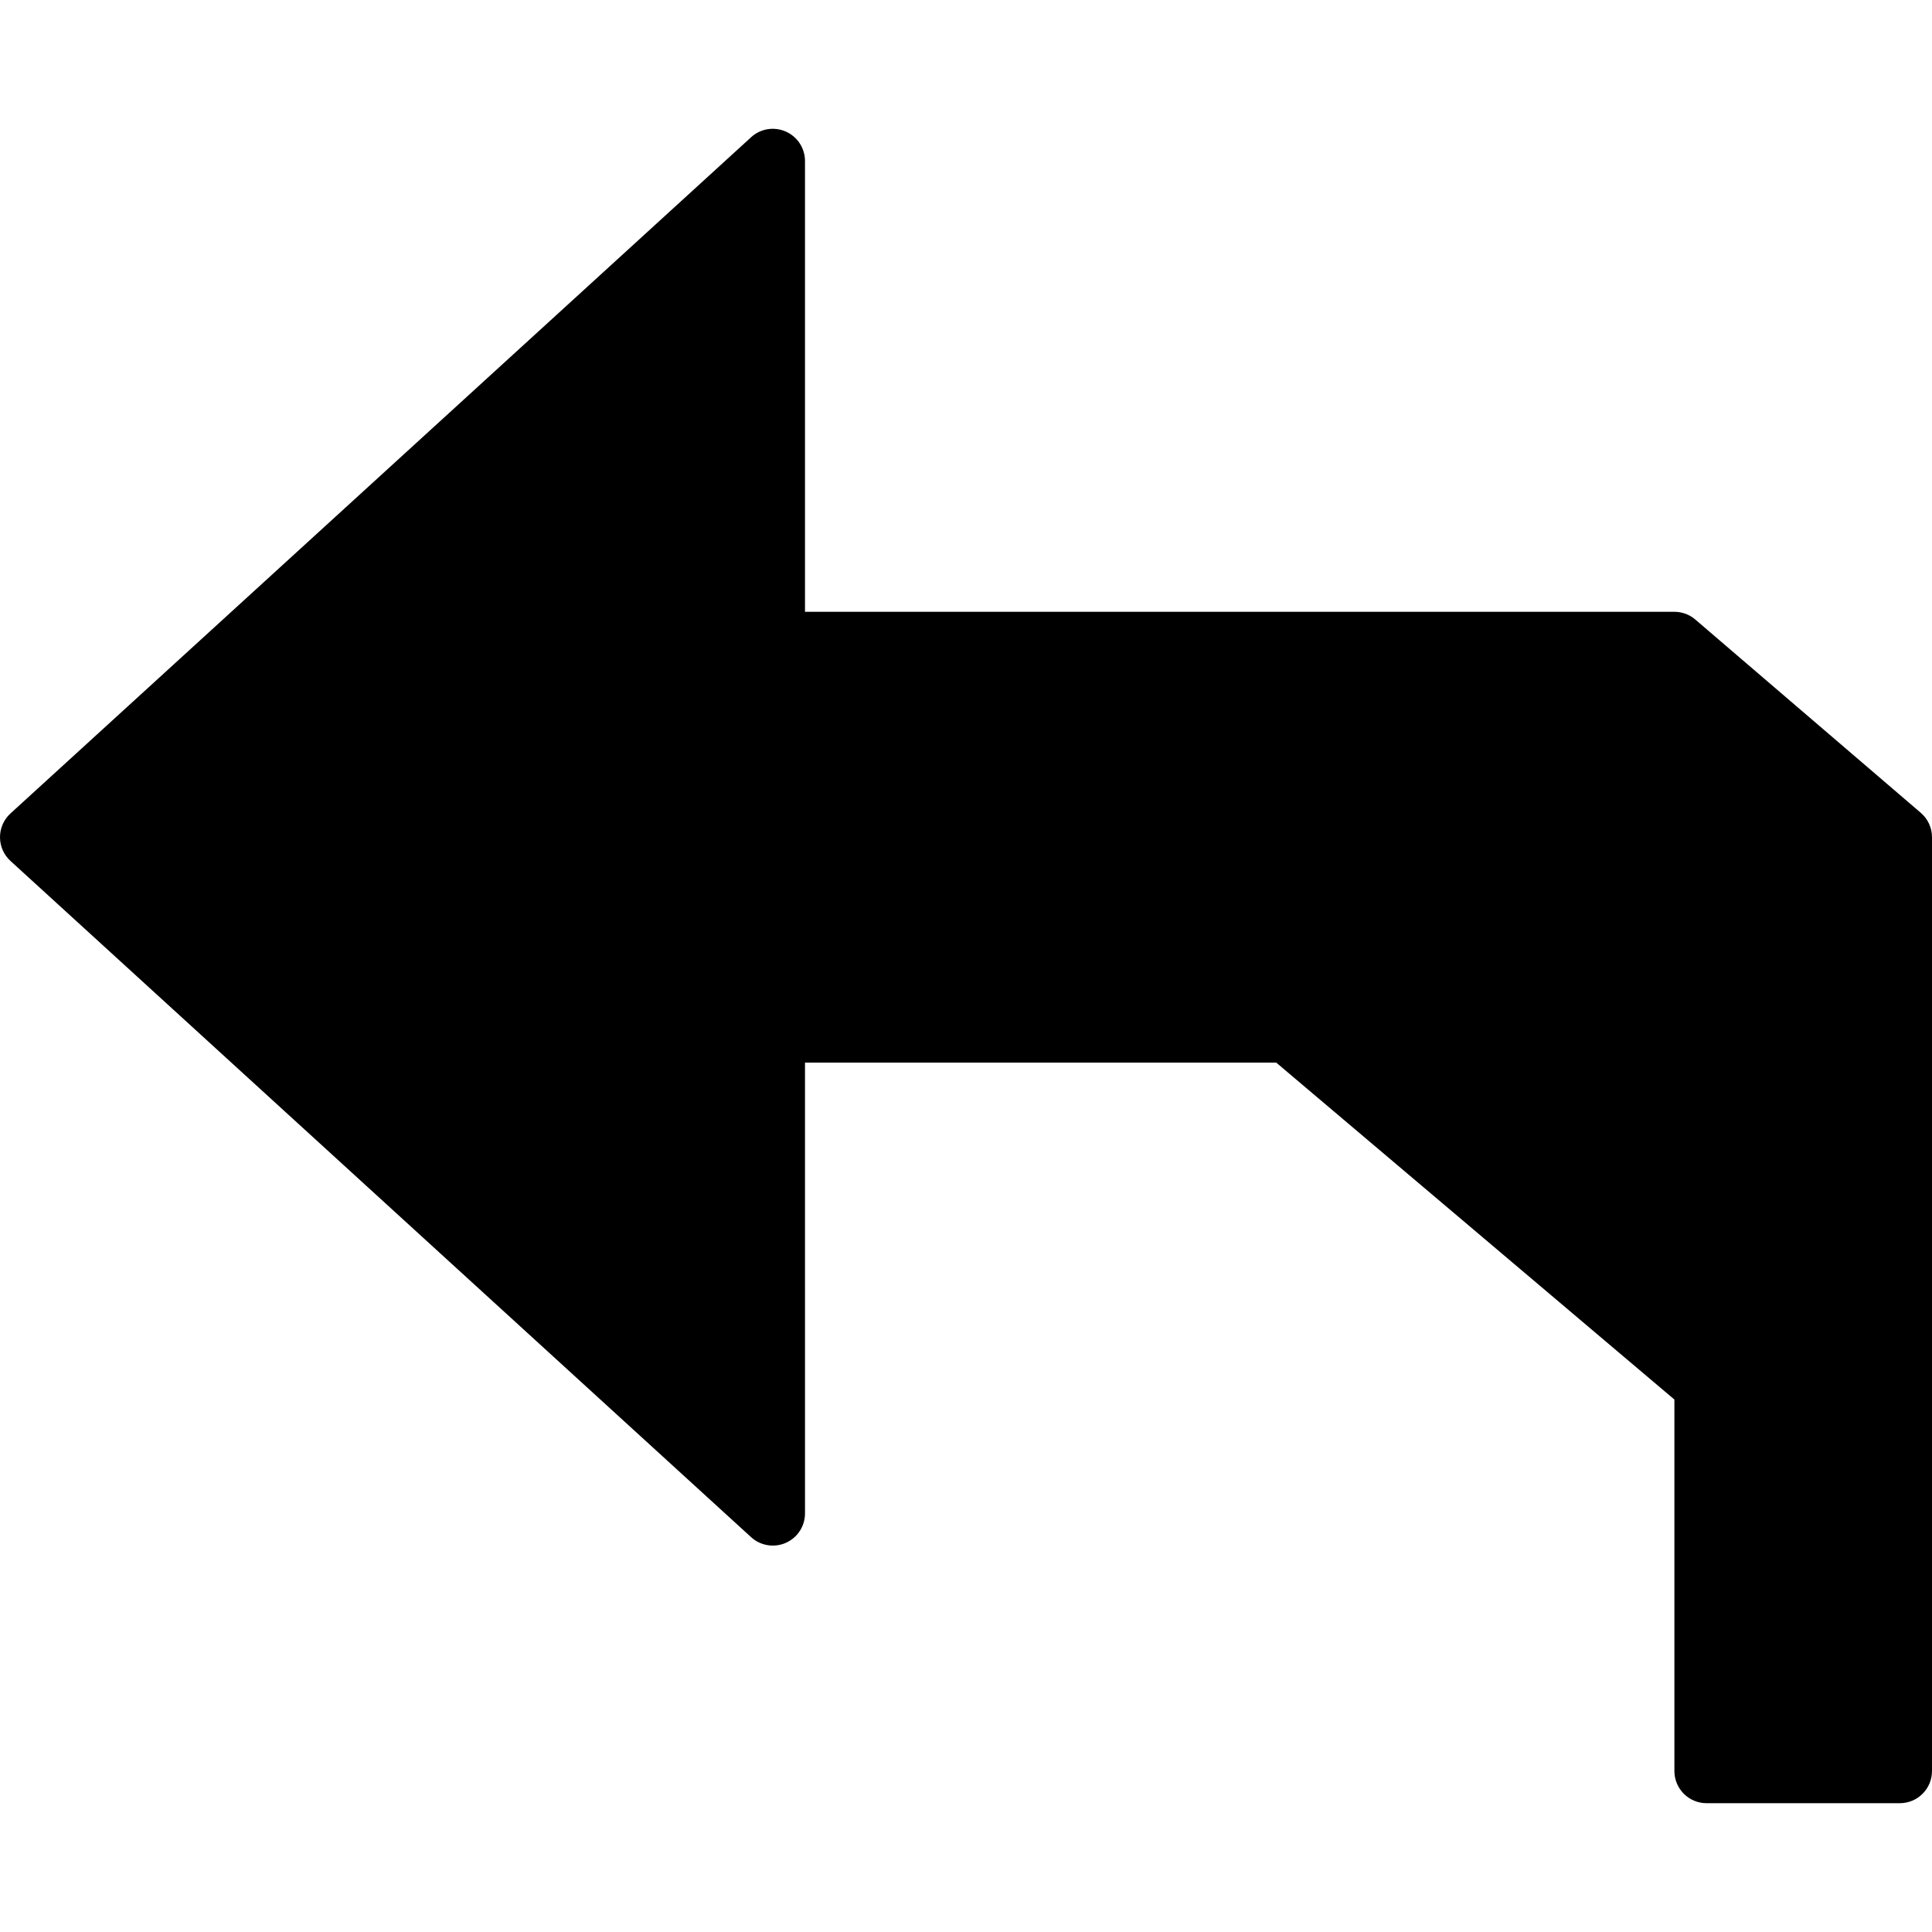
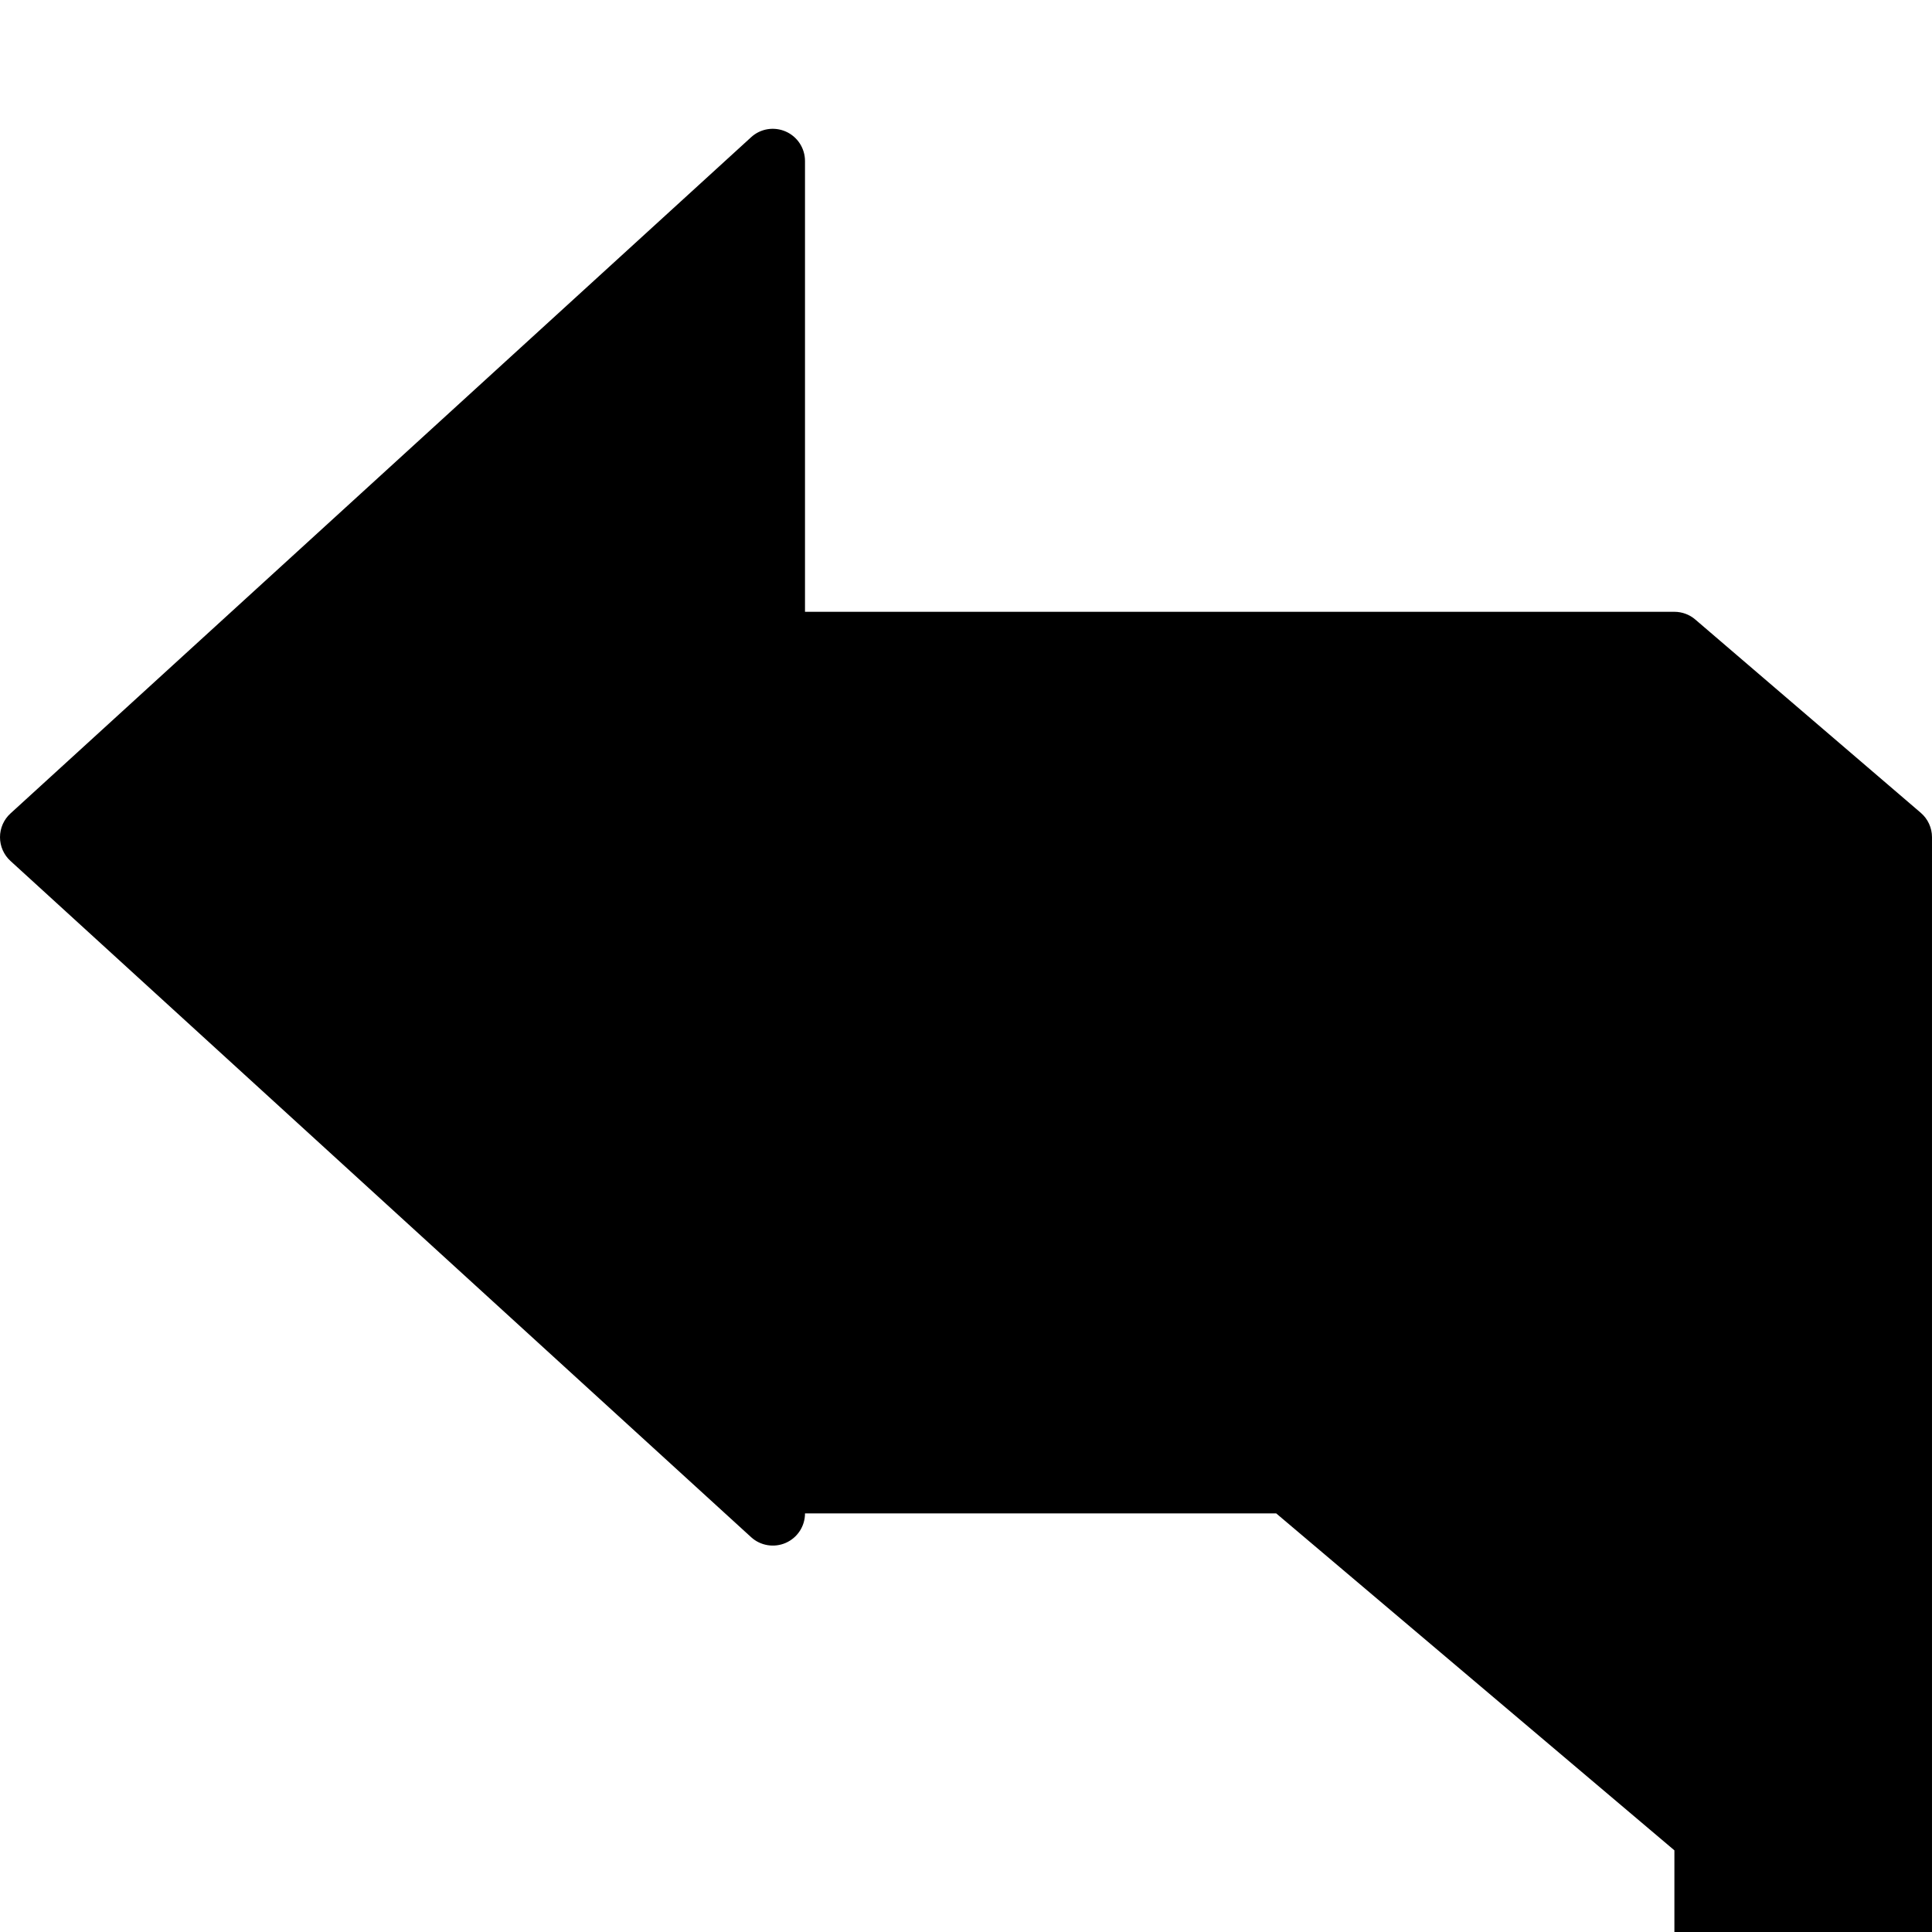
<svg xmlns="http://www.w3.org/2000/svg" fill="#000000" height="800px" width="800px" version="1.1" id="Layer_1" viewBox="0 0 512 512" xml:space="preserve">
  <g>
    <g>
-       <path d="M509.013,215.39l-59.733-51.2c-1.536-1.331-3.516-2.057-5.547-2.057h-230.4V42.667c0-3.379-1.997-6.443-5.094-7.808    c-3.098-1.357-6.707-0.785-9.19,1.51L2.782,215.569C1.007,217.182,0,219.469,0,221.867c0,2.398,1.007,4.685,2.782,6.298    l196.267,179.2c2.492,2.287,6.127,2.859,9.19,1.51c3.098-1.365,5.094-4.42,5.094-7.808V281.6H338.21l105.523,89.293v98.44    c0,4.719,3.814,8.533,8.533,8.533h51.2c4.719,0,8.533-3.814,8.533-8.533V221.867C512,219.375,510.908,217.011,509.013,215.39z" />
+       <path d="M509.013,215.39l-59.733-51.2c-1.536-1.331-3.516-2.057-5.547-2.057h-230.4V42.667c0-3.379-1.997-6.443-5.094-7.808    c-3.098-1.357-6.707-0.785-9.19,1.51L2.782,215.569C1.007,217.182,0,219.469,0,221.867c0,2.398,1.007,4.685,2.782,6.298    l196.267,179.2c2.492,2.287,6.127,2.859,9.19,1.51c3.098-1.365,5.094-4.42,5.094-7.808H338.21l105.523,89.293v98.44    c0,4.719,3.814,8.533,8.533,8.533h51.2c4.719,0,8.533-3.814,8.533-8.533V221.867C512,219.375,510.908,217.011,509.013,215.39z" />
    </g>
  </g>
</svg>